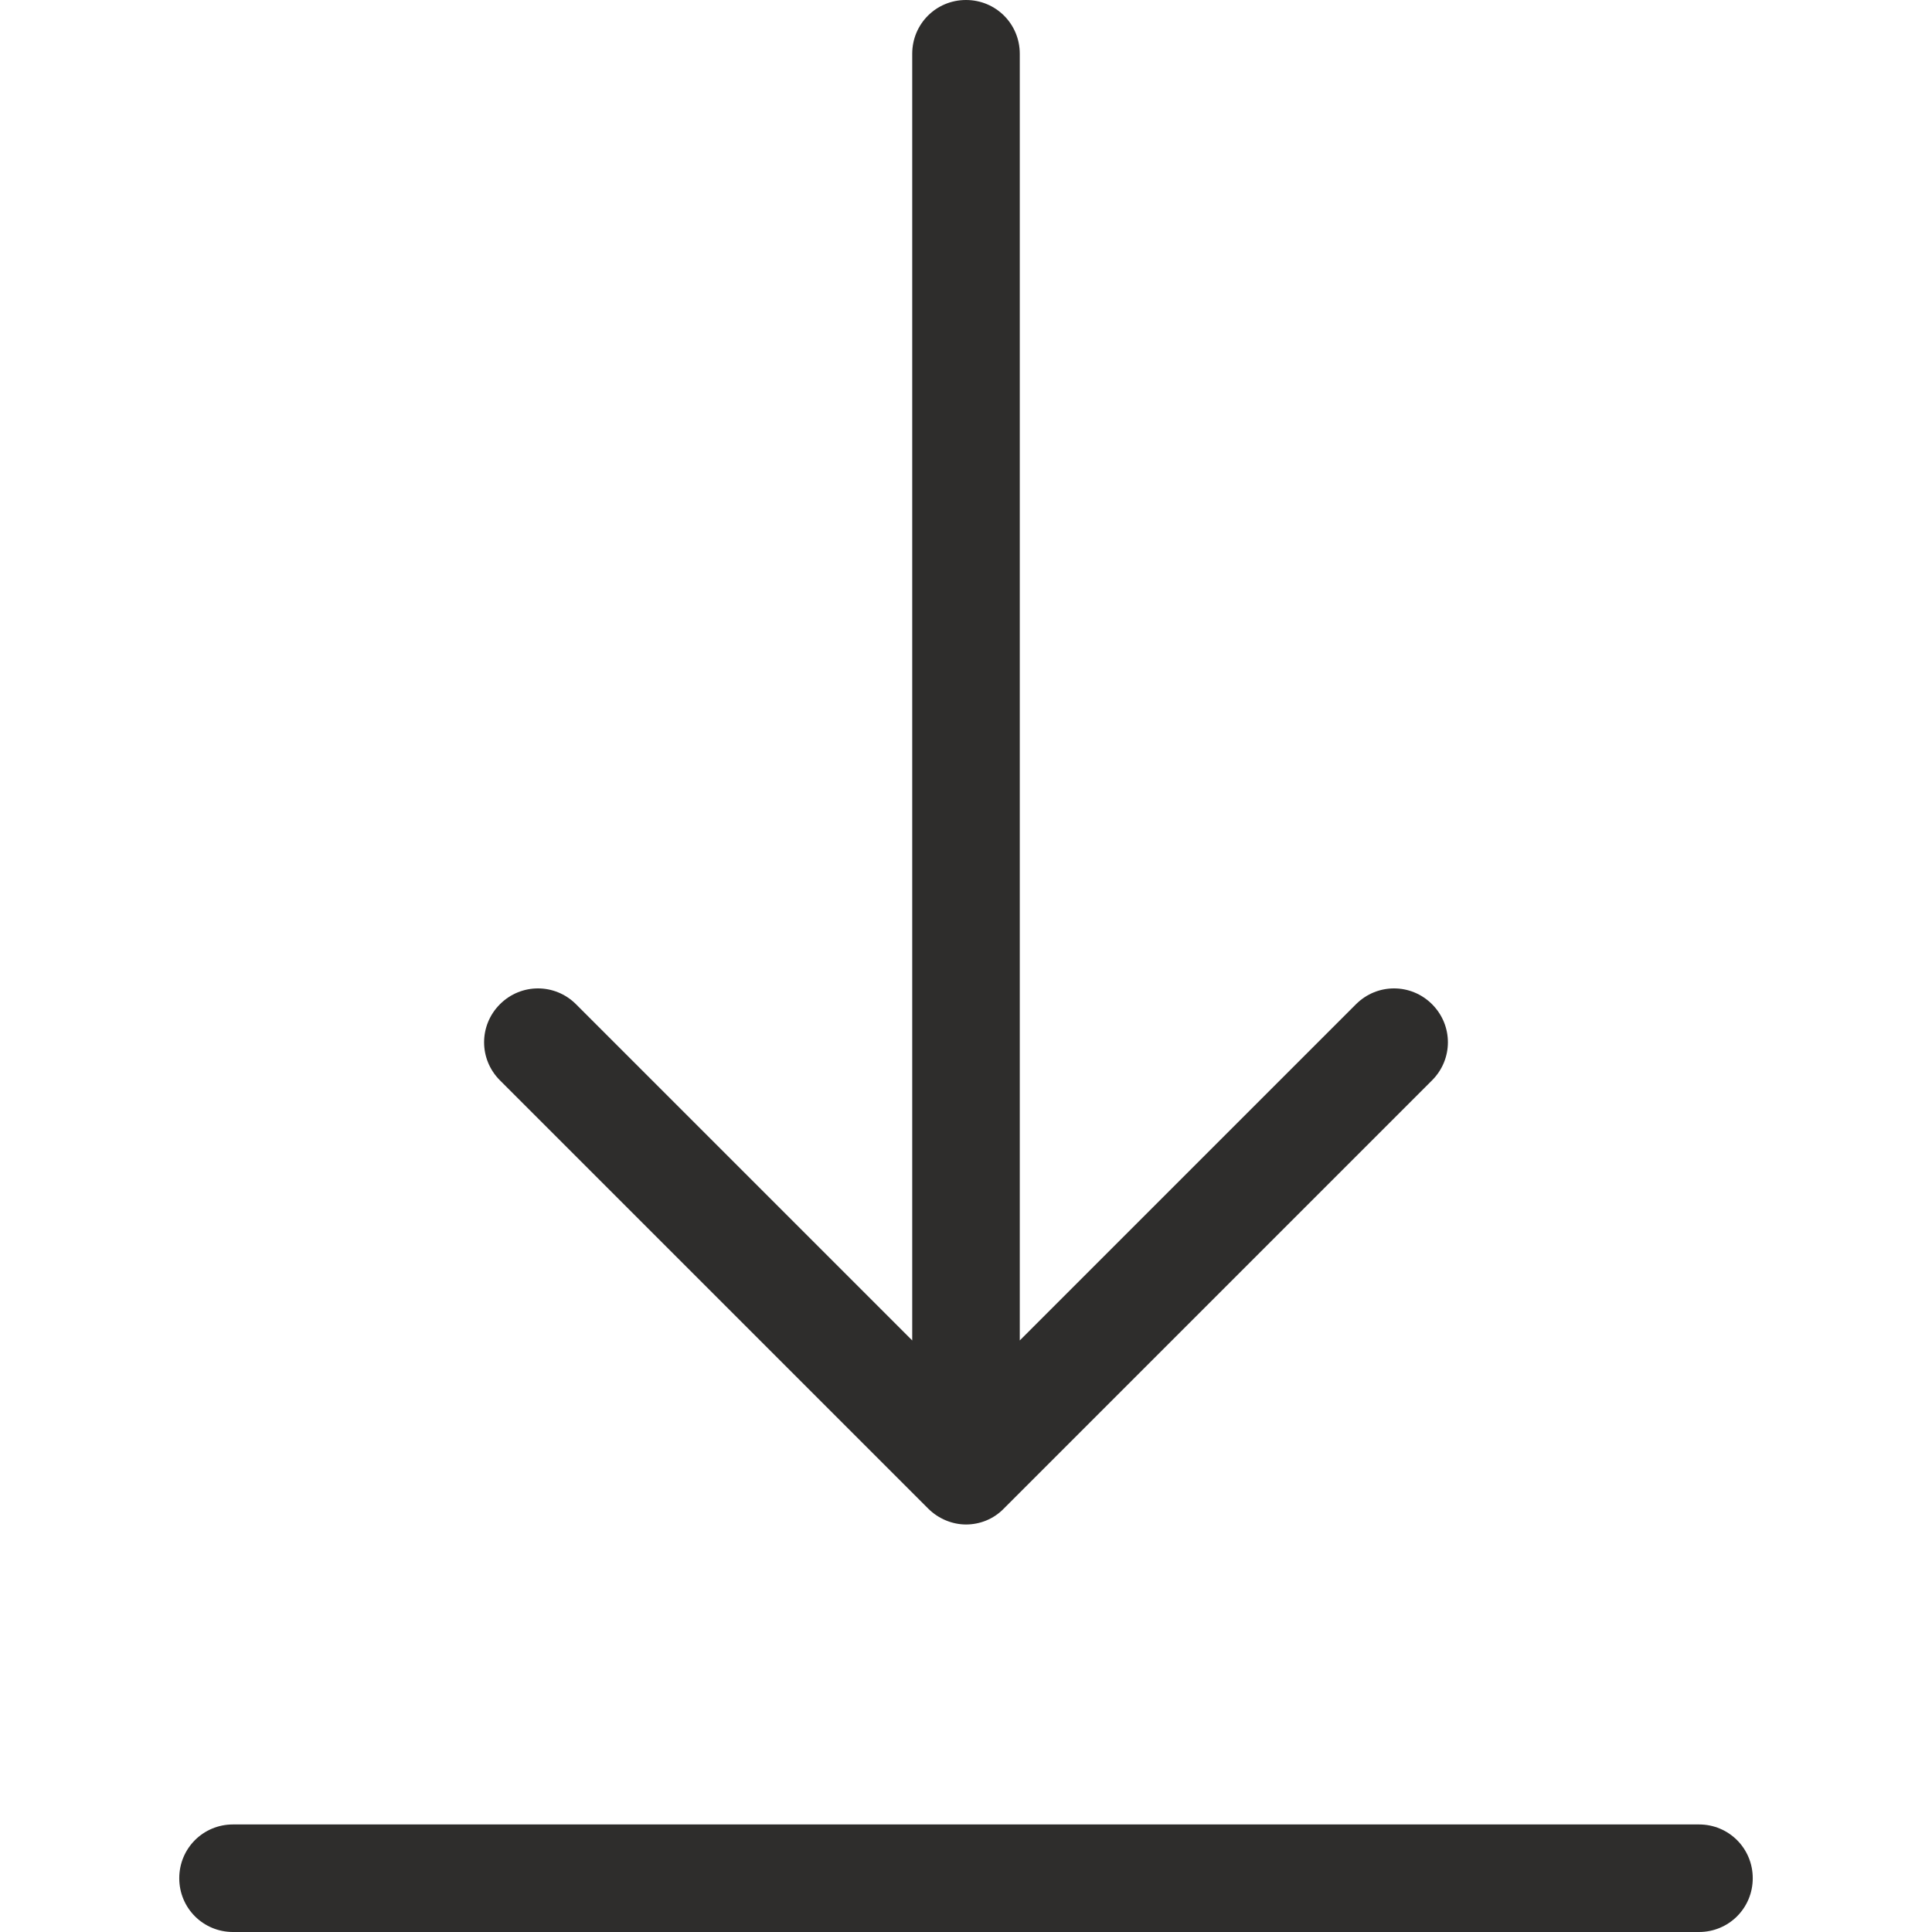
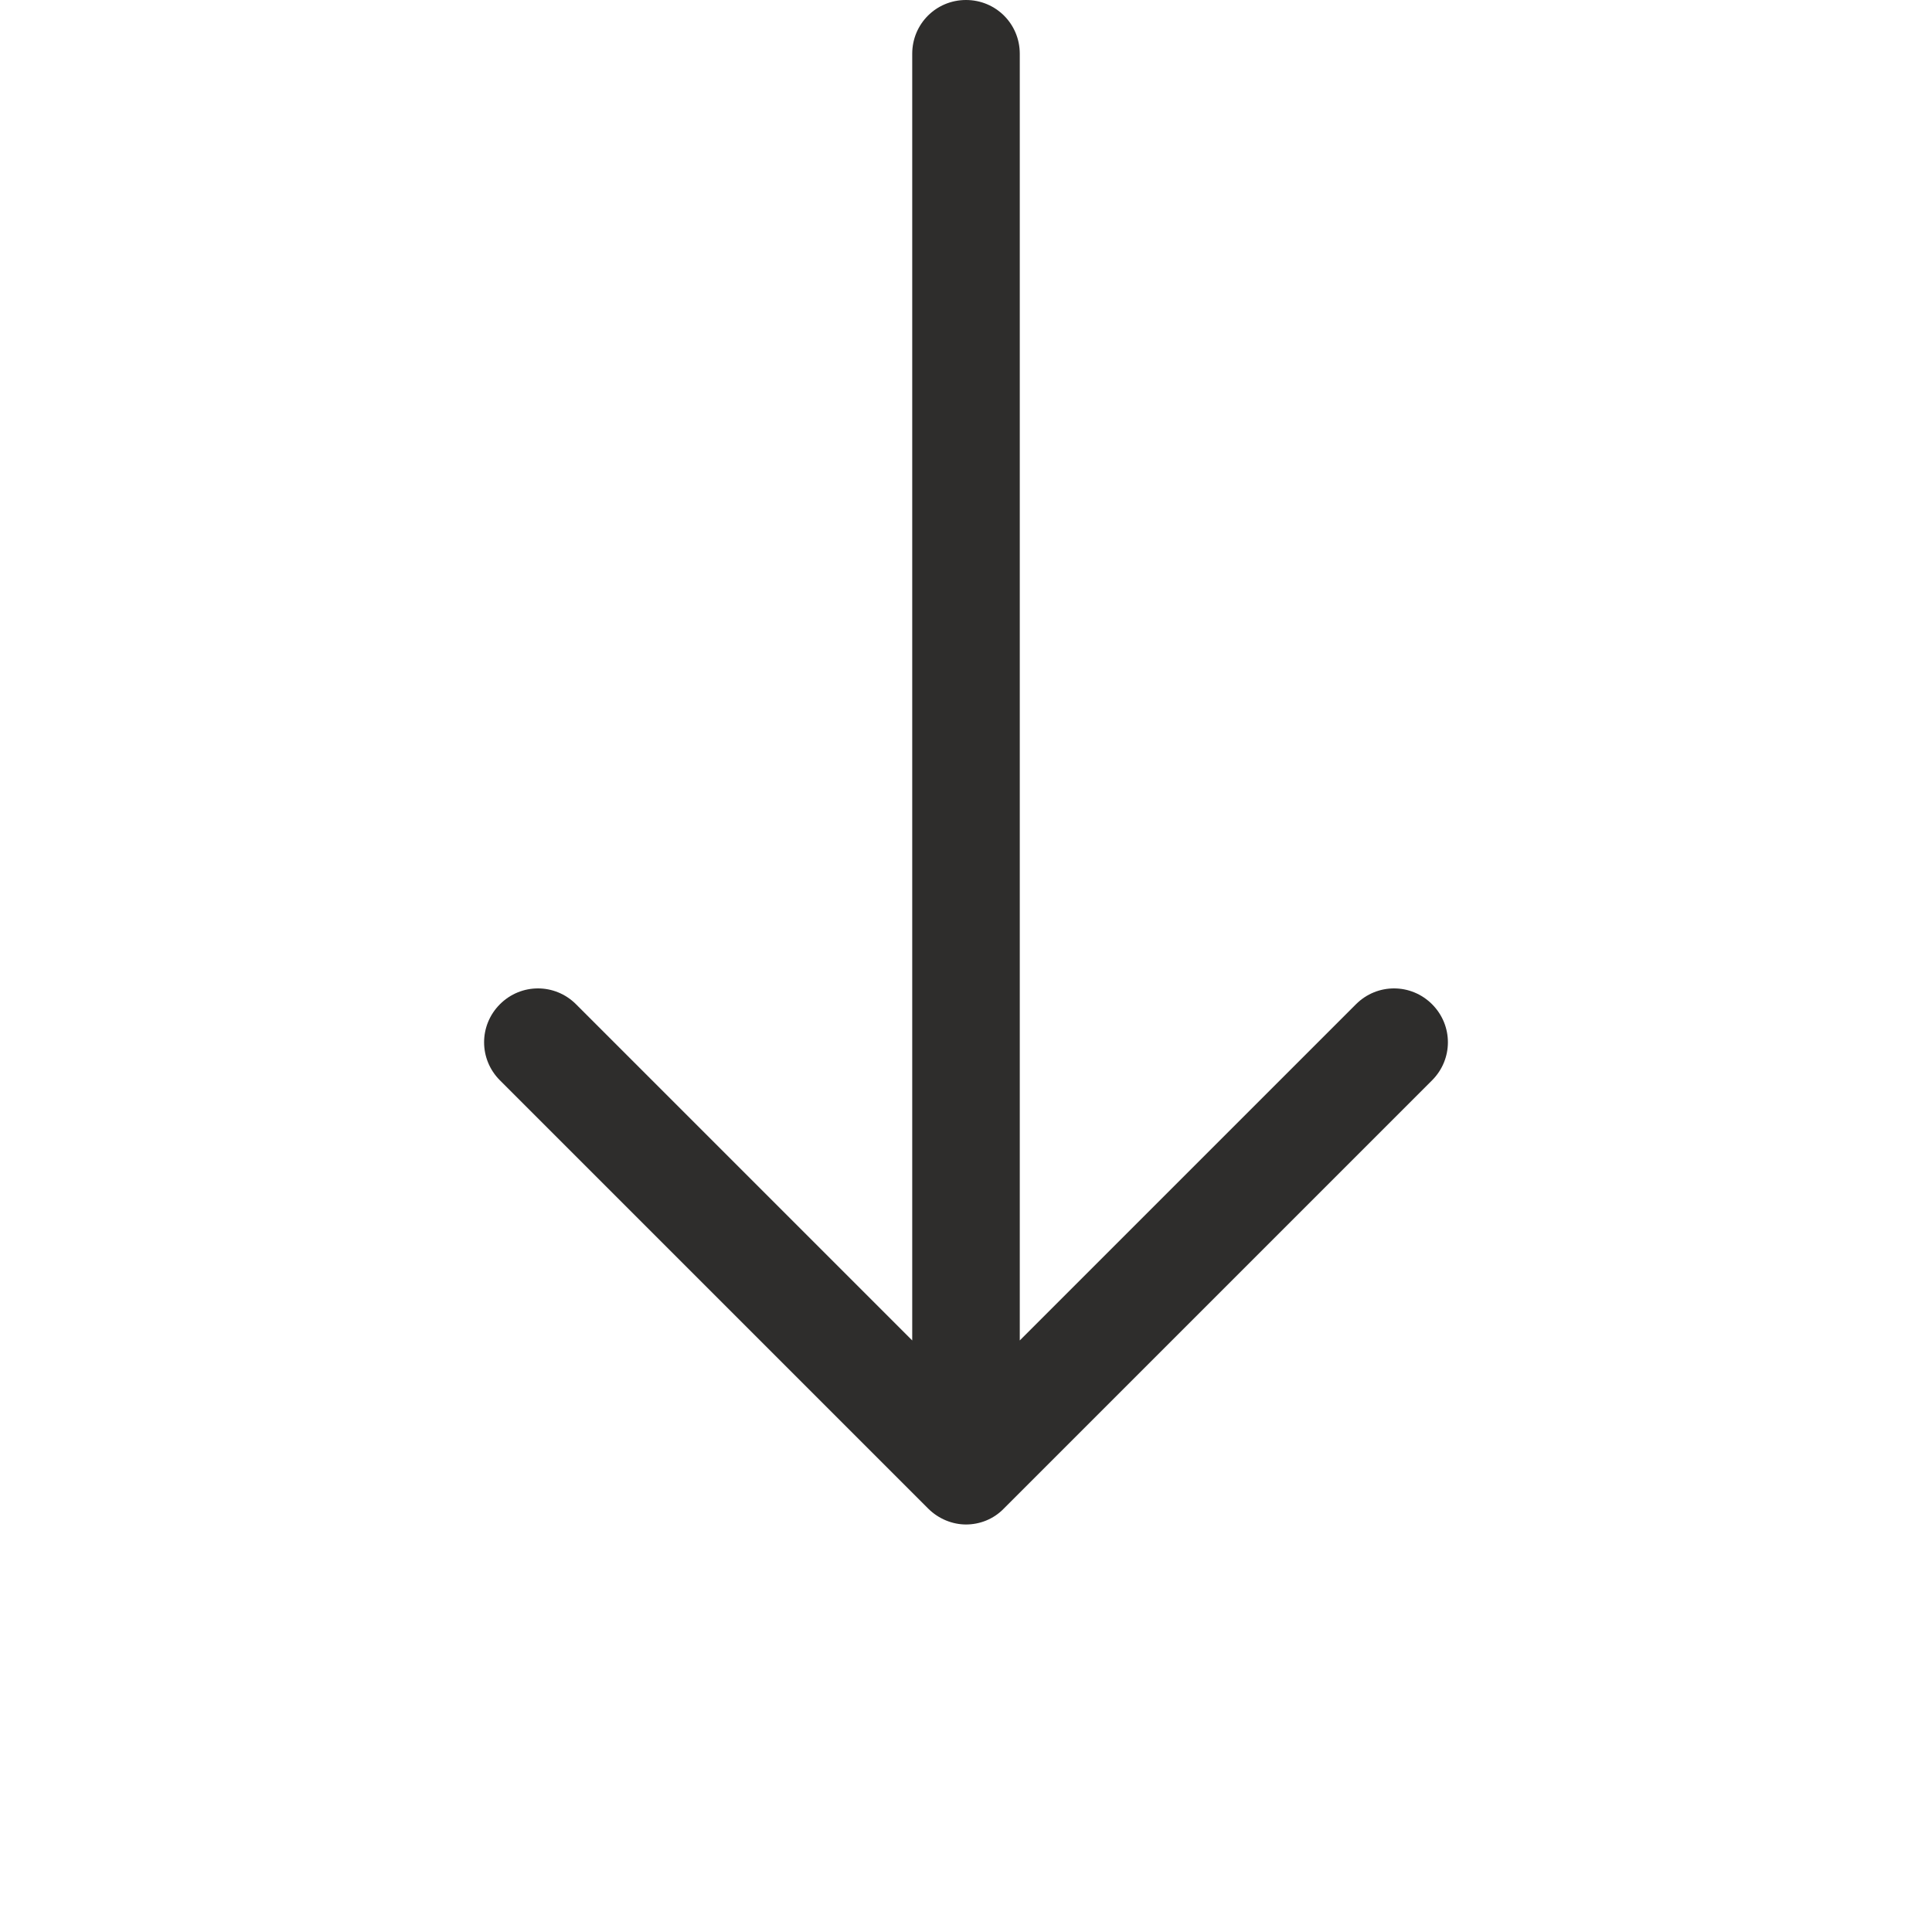
<svg xmlns="http://www.w3.org/2000/svg" fill="none" viewBox="0 0 485 485" height="485" width="485">
  <path fill="#2E2D2C" d="M233 378.7C235.6 381.3 239.1 382.7 242.5 382.7C245.9 382.7 249.4 381.4 252 378.7L359.5 271.2C364.8 265.9 364.8 257.4 359.5 252.1C354.2 246.8 345.7 246.8 340.4 252.1L256 336.5V13.5C256 6 250 0 242.5 0C235 0 229 6 229 13.5V336.5L144.6 252.1C139.3 246.8 130.8 246.8 125.5 252.1C120.2 257.4 120.2 265.9 125.5 271.2L233 378.7Z" />
-   <path fill="#2E2D2C" d="M426.5 458H58.5C51 458 45 464 45 471.5C45 479 51 485 58.5 485H426.5C434 485 440 479 440 471.5C440 464 434 458 426.5 458Z" />
</svg>